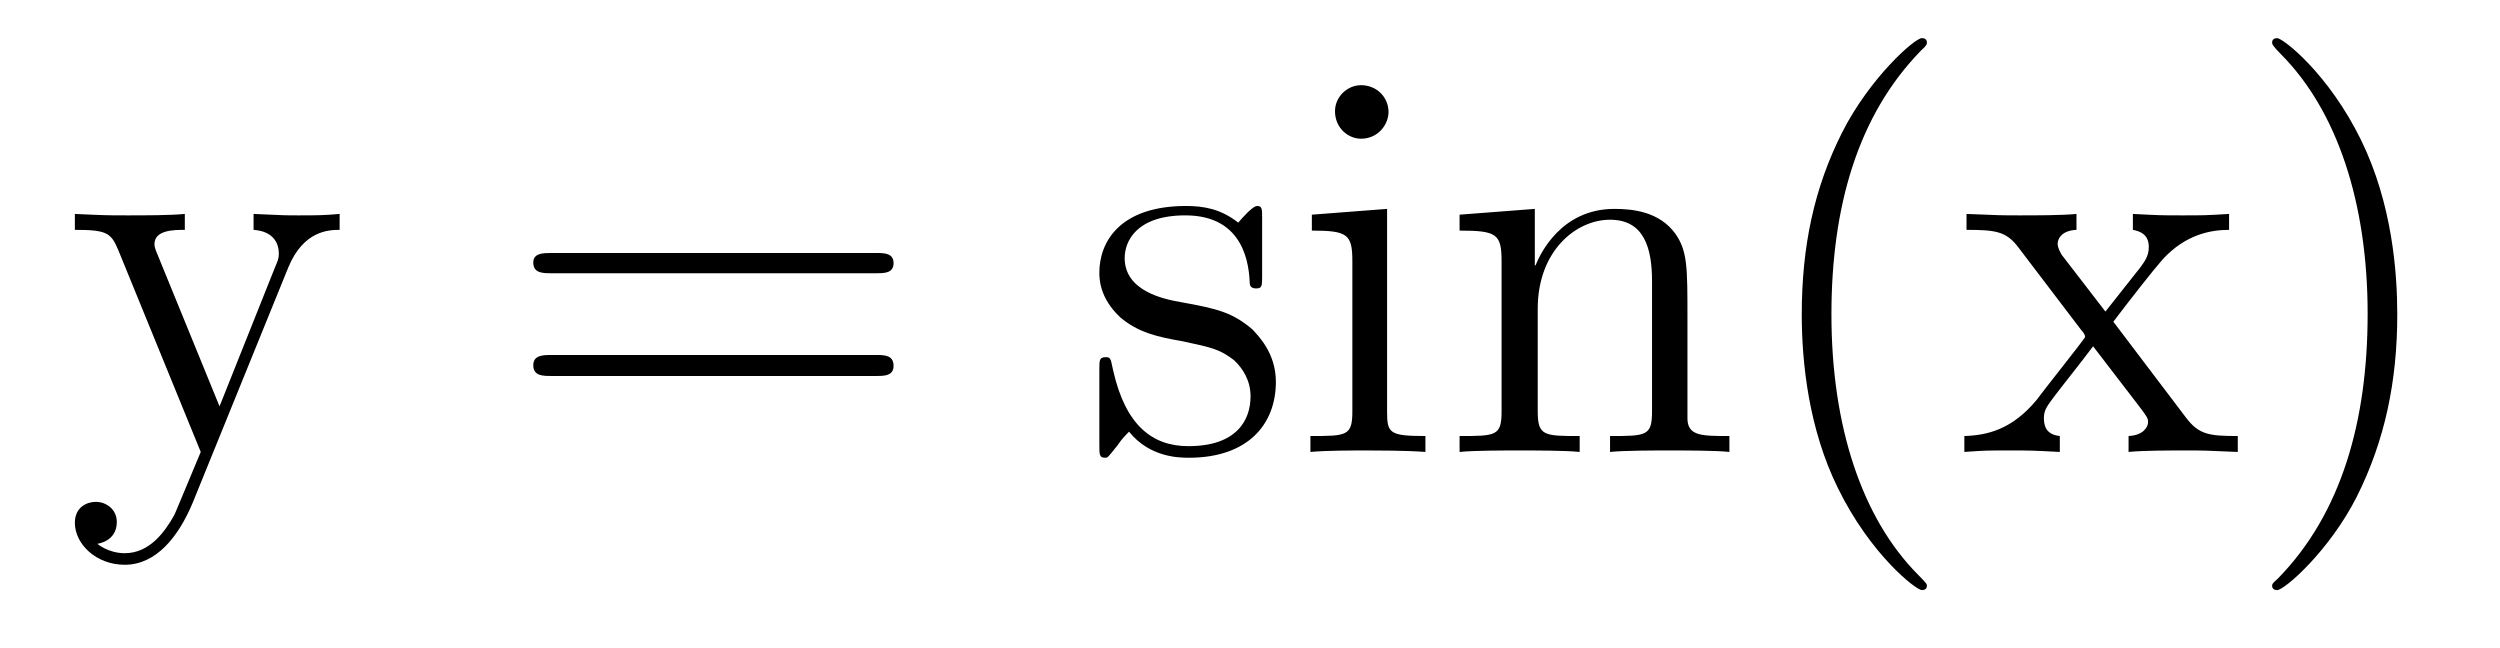
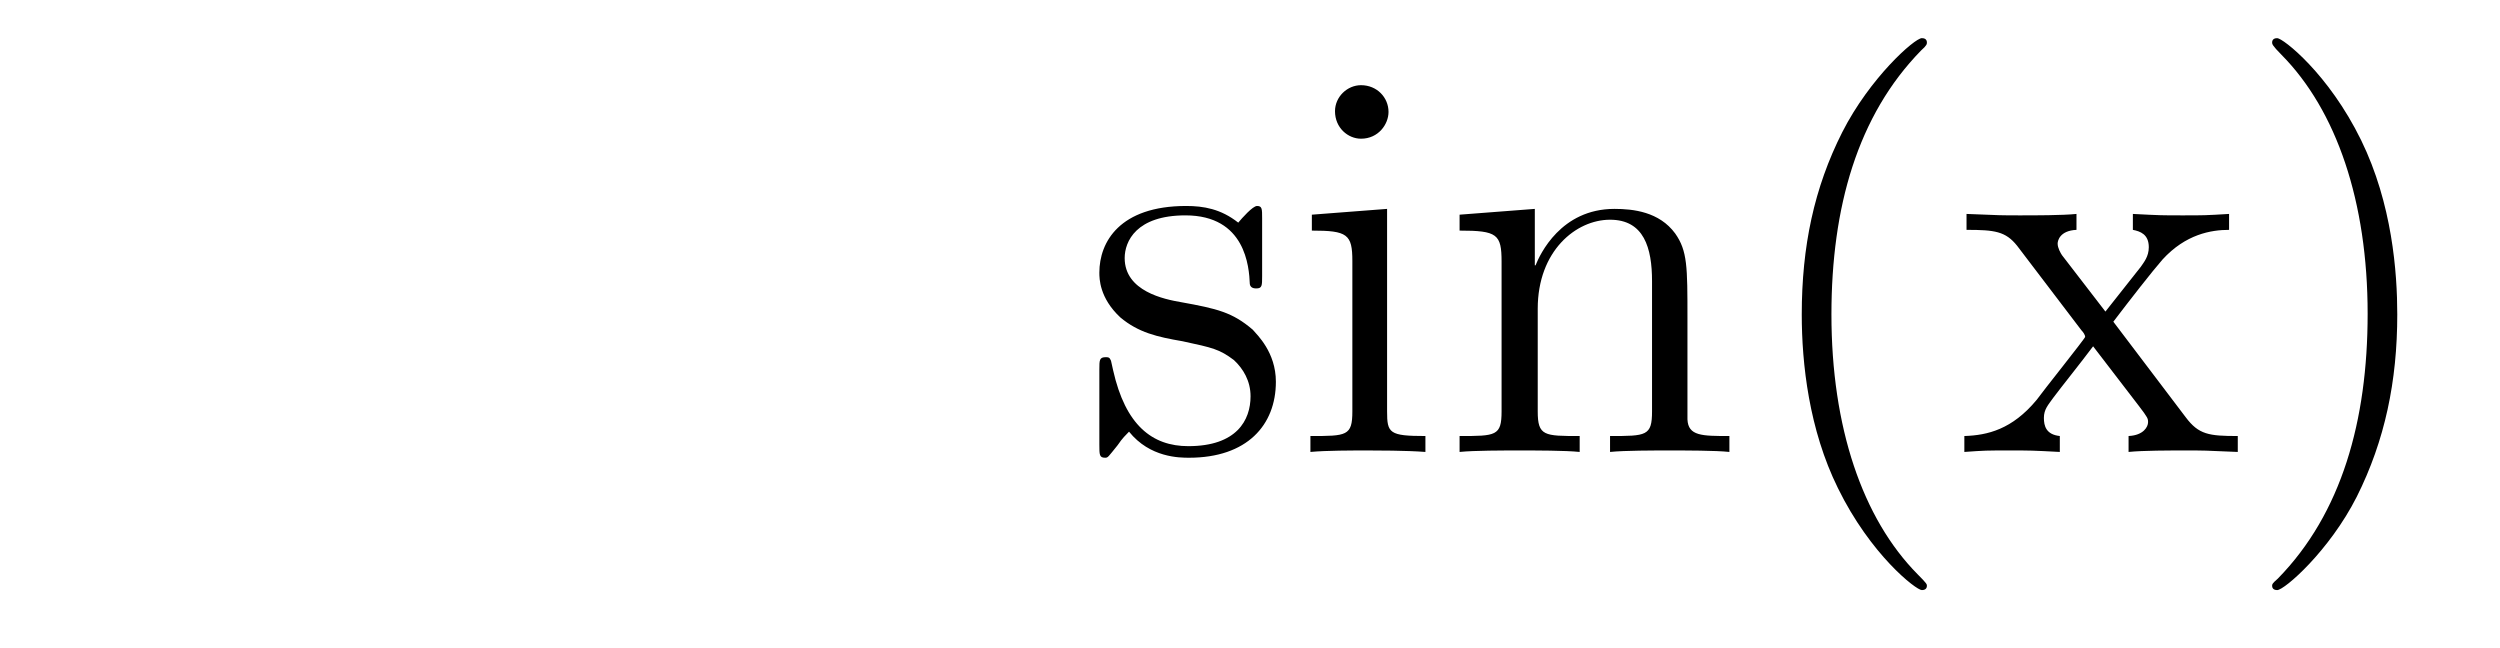
<svg xmlns="http://www.w3.org/2000/svg" height="14pt" version="1.1" viewBox="0 -14 54 14" width="54pt">
  <g id="page1">
    <g transform="matrix(1 0 0 1 -127 650)">
-       <path d="M133.227 -658.223C133.555 -659.019 134.102 -659.035 134.336 -659.035V-659.379C133.992 -659.348 133.82 -659.348 133.445 -659.348C133.164 -659.348 133.148 -659.348 132.477 -659.379V-659.035C132.914 -659.004 133.023 -658.738 133.023 -658.52C133.023 -658.41 132.992 -658.348 132.945 -658.238L131.742 -655.223L130.414 -658.473C130.336 -658.644 130.336 -658.707 130.336 -658.723C130.336 -659.035 130.758 -659.035 130.992 -659.035V-659.379C130.68 -659.348 130.102 -659.348 129.773 -659.348C129.32 -659.348 129.289 -659.348 128.617 -659.379V-659.035C129.305 -659.035 129.398 -658.973 129.555 -658.598L131.336 -654.238C130.805 -652.973 130.805 -652.957 130.758 -652.863C130.555 -652.504 130.227 -652.051 129.695 -652.051C129.336 -652.051 129.102 -652.254 129.102 -652.254S129.523 -652.301 129.523 -652.723C129.523 -653.004 129.289 -653.16 129.07 -653.16C128.883 -653.16 128.617 -653.051 128.617 -652.707C128.617 -652.254 129.07 -651.801 129.695 -651.801C130.367 -651.801 130.852 -652.395 131.164 -653.145L133.227 -658.223ZM134.516 -654.238" fill-rule="evenodd" />
-       <path d="M145.926 -658.098C146.098 -658.098 146.301 -658.098 146.301 -658.316C146.301 -658.535 146.098 -658.535 145.926 -658.535H138.91C138.738 -658.535 138.519 -658.535 138.519 -658.332C138.519 -658.098 138.723 -658.098 138.91 -658.098H145.926ZM145.926 -655.879C146.098 -655.879 146.301 -655.879 146.301 -656.098C146.301 -656.332 146.098 -656.332 145.926 -656.332H138.91C138.738 -656.332 138.519 -656.332 138.519 -656.113C138.519 -655.879 138.723 -655.879 138.91 -655.879H145.926ZM146.996 -654.238" fill-rule="evenodd" />
-       <path d="M154.262 -659.285C154.262 -659.488 154.262 -659.551 154.152 -659.551C154.059 -659.551 153.824 -659.285 153.746 -659.191C153.371 -659.488 152.996 -659.551 152.621 -659.551C151.184 -659.551 150.746 -658.77 150.746 -658.113C150.746 -657.988 150.746 -657.566 151.199 -657.144C151.59 -656.816 151.996 -656.723 152.543 -656.629C153.199 -656.488 153.34 -656.457 153.652 -656.223C153.855 -656.035 154.012 -655.77 154.012 -655.441C154.012 -654.926 153.715 -654.363 152.668 -654.363C151.887 -654.363 151.309 -654.816 151.043 -656.004C150.996 -656.223 150.996 -656.223 150.981 -656.238C150.965 -656.285 150.918 -656.285 150.887 -656.285C150.746 -656.285 150.746 -656.223 150.746 -656.019V-654.395C150.746 -654.176 150.746 -654.113 150.871 -654.113C150.934 -654.113 150.934 -654.129 151.137 -654.379C151.199 -654.457 151.199 -654.488 151.387 -654.676C151.84 -654.113 152.481 -654.113 152.684 -654.113C153.934 -654.113 154.559 -654.816 154.559 -655.754C154.559 -656.394 154.152 -656.769 154.059 -656.879C153.621 -657.254 153.293 -657.332 152.512 -657.473C152.152 -657.535 151.293 -657.707 151.293 -658.426C151.293 -658.785 151.543 -659.348 152.605 -659.348C153.902 -659.348 153.981 -658.238 153.996 -657.863C154.012 -657.77 154.105 -657.77 154.137 -657.77C154.262 -657.77 154.262 -657.832 154.262 -658.035V-659.285ZM156.992 -661.582C156.992 -661.895 156.742 -662.16 156.398 -662.16C156.102 -662.16 155.836 -661.91 155.836 -661.598C155.836 -661.238 156.117 -661.004 156.398 -661.004C156.773 -661.004 156.992 -661.316 156.992 -661.582ZM155.336 -659.363V-659.019C156.102 -659.019 156.211 -658.941 156.211 -658.363V-655.113C156.211 -654.582 156.086 -654.582 155.305 -654.582V-654.238C155.648 -654.27 156.211 -654.27 156.555 -654.27C156.695 -654.27 157.383 -654.27 157.789 -654.238V-654.582C157.008 -654.582 156.961 -654.645 156.961 -655.113V-659.488L155.336 -659.363ZM163.449 -657.129C163.449 -658.238 163.449 -658.582 163.184 -658.957C162.84 -659.426 162.277 -659.488 161.871 -659.488C160.715 -659.488 160.262 -658.504 160.168 -658.269H160.152V-659.488L158.527 -659.363V-659.019C159.34 -659.019 159.434 -658.941 159.434 -658.348V-655.113C159.434 -654.582 159.309 -654.582 158.527 -654.582V-654.238C158.84 -654.27 159.48 -654.27 159.824 -654.27C160.168 -654.27 160.809 -654.27 161.121 -654.238V-654.582C160.356 -654.582 160.215 -654.582 160.215 -655.113V-657.332C160.215 -658.582 161.043 -659.254 161.777 -659.254C162.512 -659.254 162.684 -658.644 162.684 -657.926V-655.113C162.684 -654.582 162.559 -654.582 161.777 -654.582V-654.238C162.09 -654.27 162.73 -654.27 163.059 -654.27C163.402 -654.27 164.059 -654.27 164.355 -654.238V-654.582C163.762 -654.582 163.465 -654.582 163.449 -654.941V-657.129ZM164.629 -654.238" fill-rule="evenodd" />
+       <path d="M154.262 -659.285C154.262 -659.488 154.262 -659.551 154.152 -659.551C154.059 -659.551 153.824 -659.285 153.746 -659.191C153.371 -659.488 152.996 -659.551 152.621 -659.551C151.184 -659.551 150.746 -658.77 150.746 -658.113C150.746 -657.988 150.746 -657.566 151.199 -657.144C151.59 -656.816 151.996 -656.723 152.543 -656.629C153.199 -656.488 153.34 -656.457 153.652 -656.223C153.855 -656.035 154.012 -655.77 154.012 -655.441C154.012 -654.926 153.715 -654.363 152.668 -654.363C151.887 -654.363 151.309 -654.816 151.043 -656.004C150.996 -656.223 150.996 -656.223 150.981 -656.238C150.965 -656.285 150.918 -656.285 150.887 -656.285C150.746 -656.285 150.746 -656.223 150.746 -656.019V-654.395C150.746 -654.176 150.746 -654.113 150.871 -654.113C150.934 -654.113 150.934 -654.129 151.137 -654.379C151.199 -654.457 151.199 -654.488 151.387 -654.676C151.84 -654.113 152.481 -654.113 152.684 -654.113C153.934 -654.113 154.559 -654.816 154.559 -655.754C154.559 -656.394 154.152 -656.769 154.059 -656.879C153.621 -657.254 153.293 -657.332 152.512 -657.473C152.152 -657.535 151.293 -657.707 151.293 -658.426C151.293 -658.785 151.543 -659.348 152.605 -659.348C153.902 -659.348 153.981 -658.238 153.996 -657.863C154.012 -657.77 154.105 -657.77 154.137 -657.77C154.262 -657.77 154.262 -657.832 154.262 -658.035V-659.285ZM156.992 -661.582C156.992 -661.895 156.742 -662.16 156.398 -662.16C156.102 -662.16 155.836 -661.91 155.836 -661.598C155.836 -661.238 156.117 -661.004 156.398 -661.004C156.773 -661.004 156.992 -661.316 156.992 -661.582ZM155.336 -659.363V-659.019C156.102 -659.019 156.211 -658.941 156.211 -658.363V-655.113C156.211 -654.582 156.086 -654.582 155.305 -654.582V-654.238C155.648 -654.27 156.211 -654.27 156.555 -654.27C156.695 -654.27 157.383 -654.27 157.789 -654.238V-654.582C157.008 -654.582 156.961 -654.645 156.961 -655.113V-659.488L155.336 -659.363ZM163.449 -657.129C163.449 -658.238 163.449 -658.582 163.184 -658.957C162.84 -659.426 162.277 -659.488 161.871 -659.488C160.715 -659.488 160.262 -658.504 160.168 -658.269H160.152V-659.488L158.527 -659.363V-659.019C159.34 -659.019 159.434 -658.941 159.434 -658.348V-655.113C159.434 -654.582 159.309 -654.582 158.527 -654.582V-654.238C158.84 -654.27 159.48 -654.27 159.824 -654.27C160.168 -654.27 160.809 -654.27 161.121 -654.238V-654.582C160.356 -654.582 160.215 -654.582 160.215 -655.113V-657.332C160.215 -658.582 161.043 -659.254 161.777 -659.254C162.512 -659.254 162.684 -658.644 162.684 -657.926V-655.113C162.684 -654.582 162.559 -654.582 161.777 -654.582V-654.238C162.09 -654.27 162.73 -654.27 163.059 -654.27C163.402 -654.27 164.059 -654.27 164.355 -654.238V-654.582C163.762 -654.582 163.465 -654.582 163.449 -654.941V-657.129M164.629 -654.238" fill-rule="evenodd" />
      <path d="M168.621 -651.348C168.621 -651.379 168.621 -651.395 168.418 -651.598C167.23 -652.801 166.559 -654.77 166.559 -657.207C166.559 -659.52 167.121 -661.504 168.496 -662.91C168.621 -663.02 168.621 -663.051 168.621 -663.082C168.621 -663.16 168.559 -663.176 168.512 -663.176C168.355 -663.176 167.387 -662.316 166.793 -661.145C166.184 -659.941 165.918 -658.676 165.918 -657.207C165.918 -656.145 166.074 -654.723 166.699 -653.457C167.402 -652.02 168.387 -651.254 168.512 -651.254C168.559 -651.254 168.621 -651.27 168.621 -651.348ZM172.648 -657.051C172.992 -657.504 173.492 -658.145 173.711 -658.395C174.211 -658.941 174.758 -659.035 175.148 -659.035V-659.379C174.633 -659.348 174.602 -659.348 174.148 -659.348S173.664 -659.348 173.07 -659.379V-659.035C173.227 -659.004 173.414 -658.941 173.414 -658.66C173.414 -658.457 173.305 -658.332 173.242 -658.238L172.477 -657.27L171.539 -658.488C171.508 -658.535 171.445 -658.644 171.445 -658.738C171.445 -658.801 171.492 -659.019 171.852 -659.035V-659.379C171.555 -659.348 170.945 -659.348 170.633 -659.348C170.242 -659.348 170.211 -659.348 169.477 -659.379V-659.035C170.086 -659.035 170.32 -659.004 170.57 -658.691L171.961 -656.863C171.992 -656.832 172.039 -656.769 172.039 -656.723C172.039 -656.691 171.102 -655.52 170.992 -655.363C170.461 -654.723 169.93 -654.598 169.43 -654.582V-654.238C169.883 -654.27 169.898 -654.27 170.414 -654.27C170.867 -654.27 170.883 -654.27 171.492 -654.238V-654.582C171.195 -654.613 171.148 -654.801 171.148 -654.973C171.148 -655.16 171.242 -655.254 171.352 -655.41C171.539 -655.66 171.93 -656.145 172.211 -656.52L173.195 -655.238C173.398 -654.973 173.398 -654.957 173.398 -654.879C173.398 -654.785 173.305 -654.598 172.977 -654.582V-654.238C173.289 -654.27 173.867 -654.27 174.211 -654.27C174.602 -654.27 174.617 -654.27 175.336 -654.238V-654.582C174.711 -654.582 174.492 -654.613 174.211 -654.988L172.648 -657.051ZM178.781 -657.207C178.781 -658.113 178.672 -659.598 178 -660.973C177.297 -662.41 176.313 -663.176 176.187 -663.176C176.141 -663.176 176.078 -663.16 176.078 -663.082C176.078 -663.051 176.078 -663.02 176.281 -662.816C177.469 -661.613 178.141 -659.645 178.141 -657.223C178.141 -654.91 177.578 -652.91 176.203 -651.504C176.078 -651.395 176.078 -651.379 176.078 -651.348C176.078 -651.27 176.141 -651.254 176.187 -651.254C176.344 -651.254 177.312 -652.098 177.906 -653.27C178.516 -654.488 178.781 -655.77 178.781 -657.207ZM179.98 -654.238" fill-rule="evenodd" />
    </g>
  </g>
</svg>